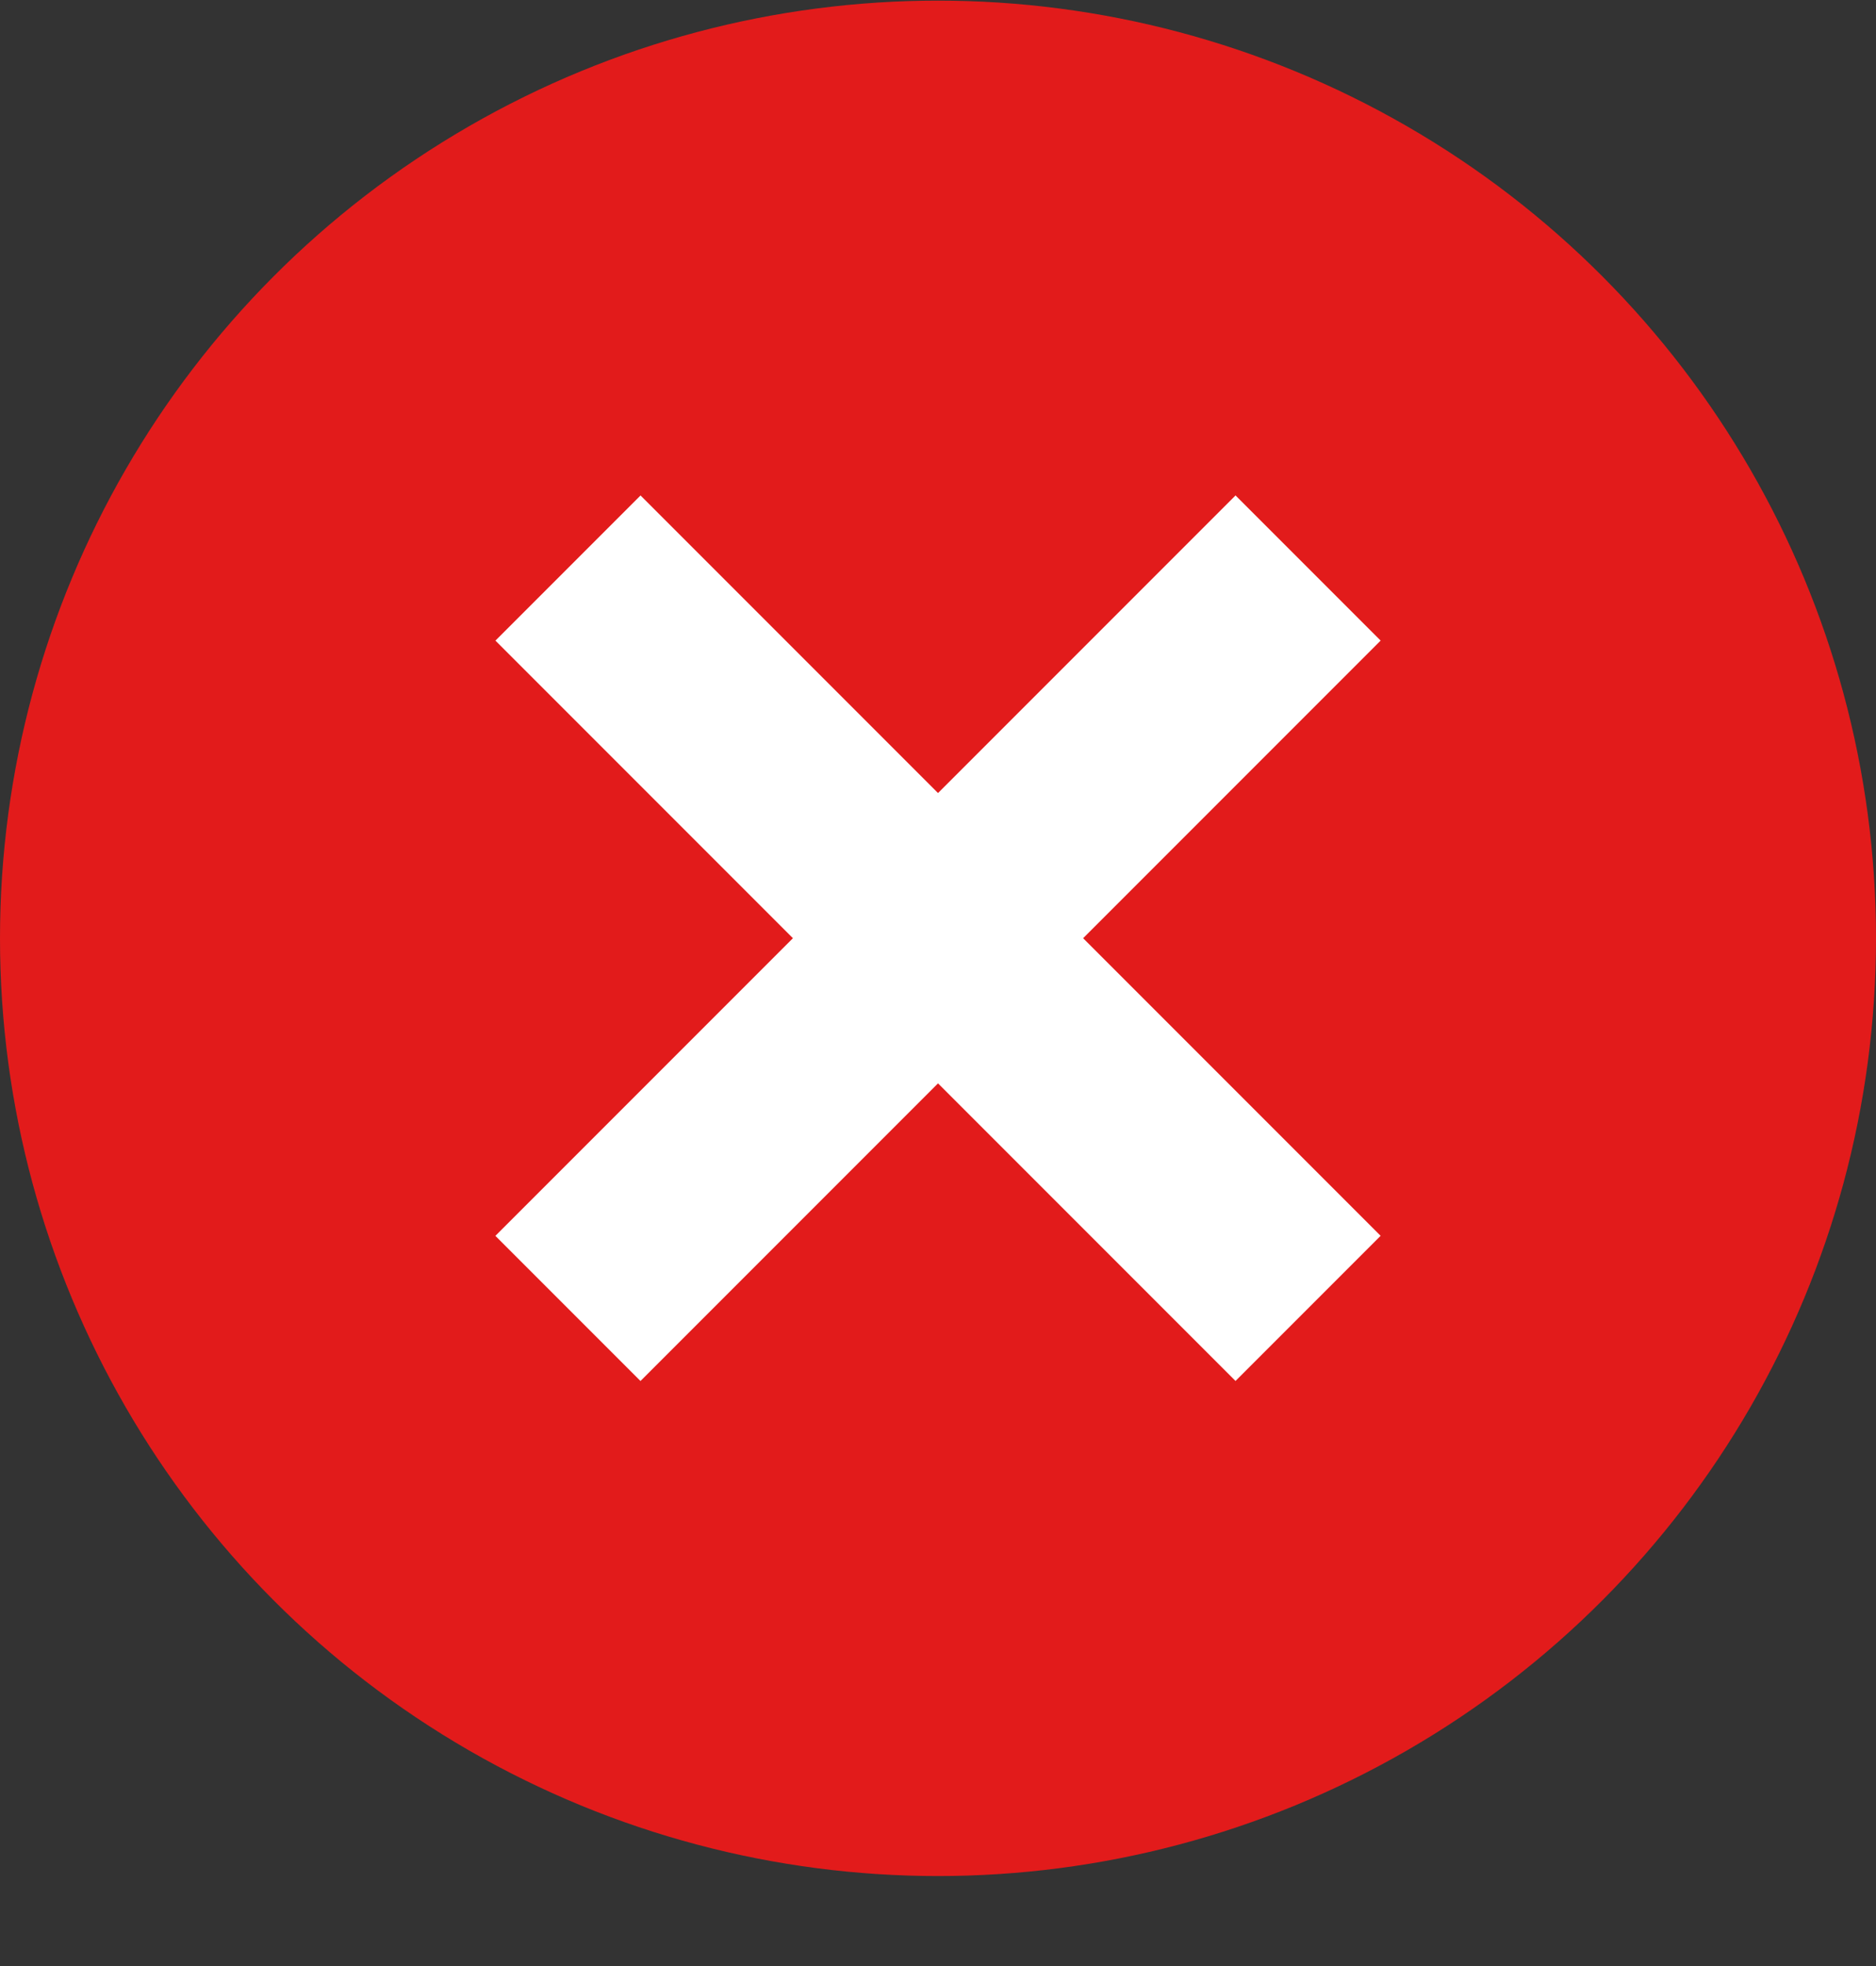
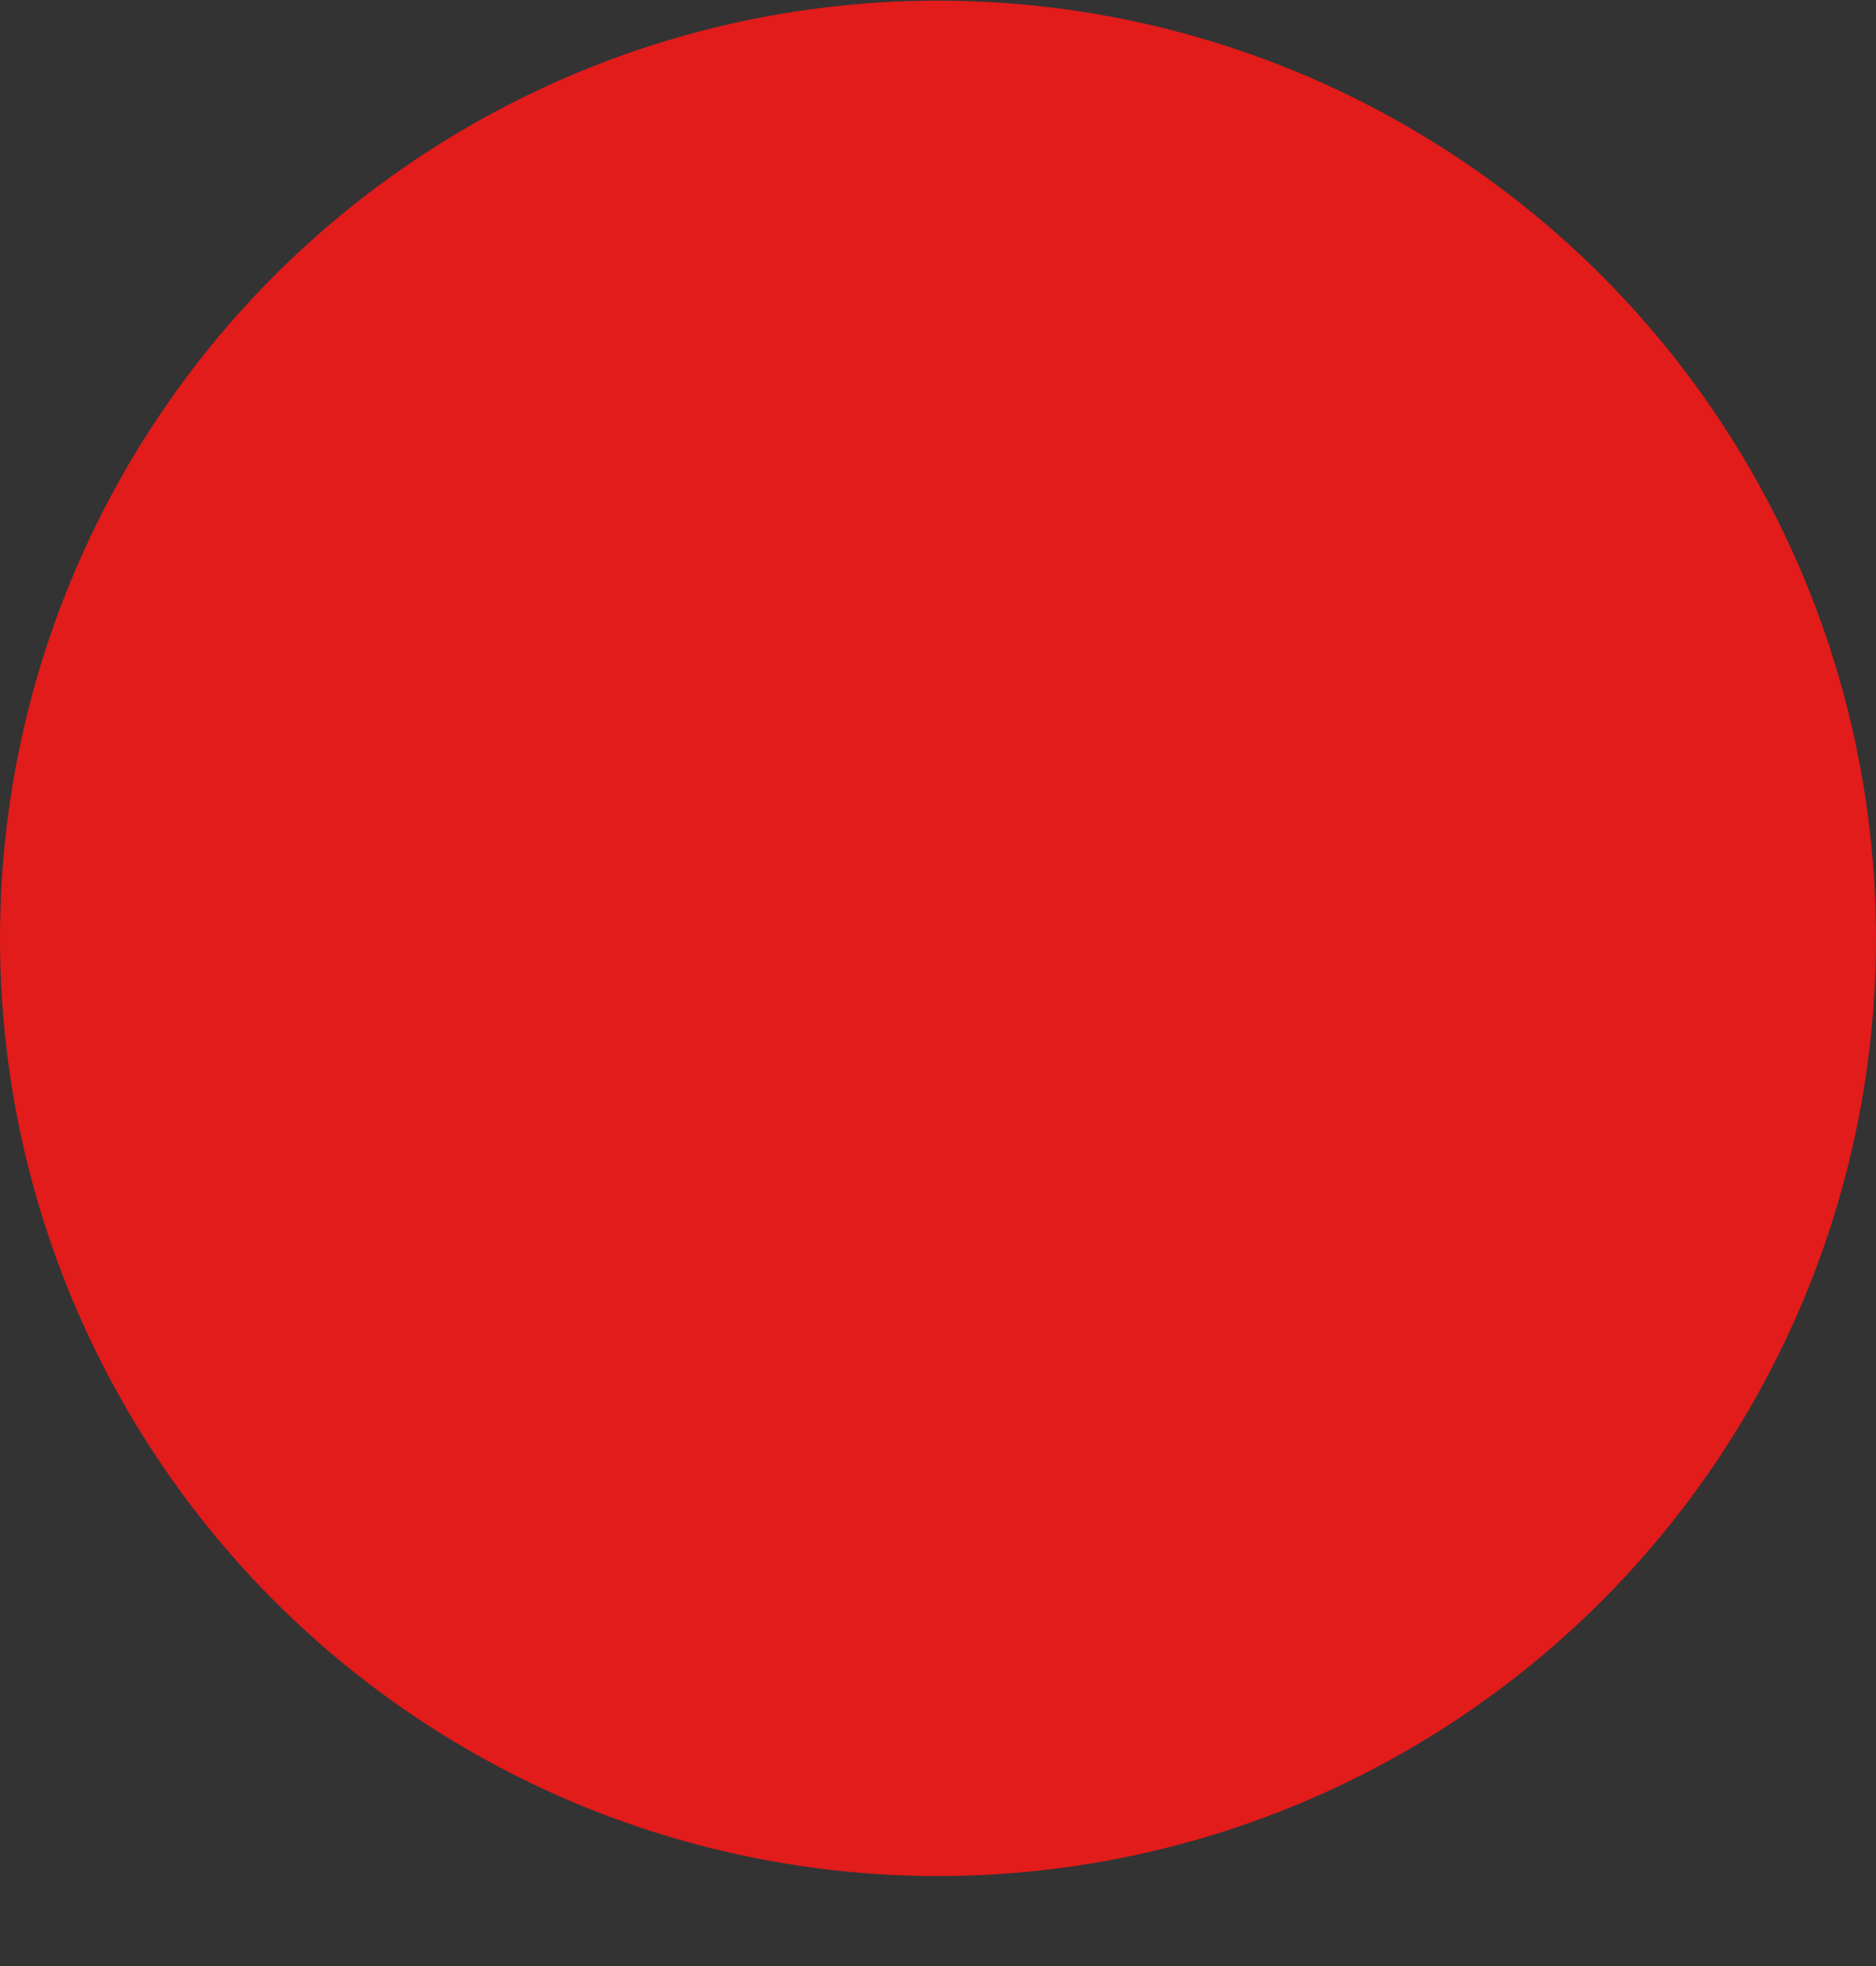
<svg xmlns="http://www.w3.org/2000/svg" width="21px" height="22px" viewBox="0 0 21 22" version="1.1">
  <rect x="0" y="0" width="21" height="22" fill="#333333" stroke="none" />
  <title>cancel</title>
  <g id="Page-1" stroke="none" stroke-width="1" fill="none" fill-rule="evenodd">
    <g id="Landing-Page" transform="translate(-989, -656)" fill-rule="nonzero">
      <g id="cancel" transform="translate(989, 656)">
        <ellipse id="Oval" fill="#E21B1B" cx="10.5" cy="10.5" rx="10.5" ry="10.493" />
        <g id="Group" transform="translate(5.537, 5.537)" fill="#FFFFFF">
-           <polygon id="Rectangle" transform="translate(4.963, 4.962) rotate(-45) translate(-4.963, -4.962) " points="3.815 -0.896 6.112 -0.896 6.112 10.82 3.815 10.82" />
-           <polygon id="Rectangle" transform="translate(4.963, 4.961) rotate(-45) translate(-4.963, -4.961) " points="-0.896 3.813 10.821 3.813 10.821 6.11 -0.896 6.11" />
-         </g>
+           </g>
      </g>
    </g>
  </g>
</svg>